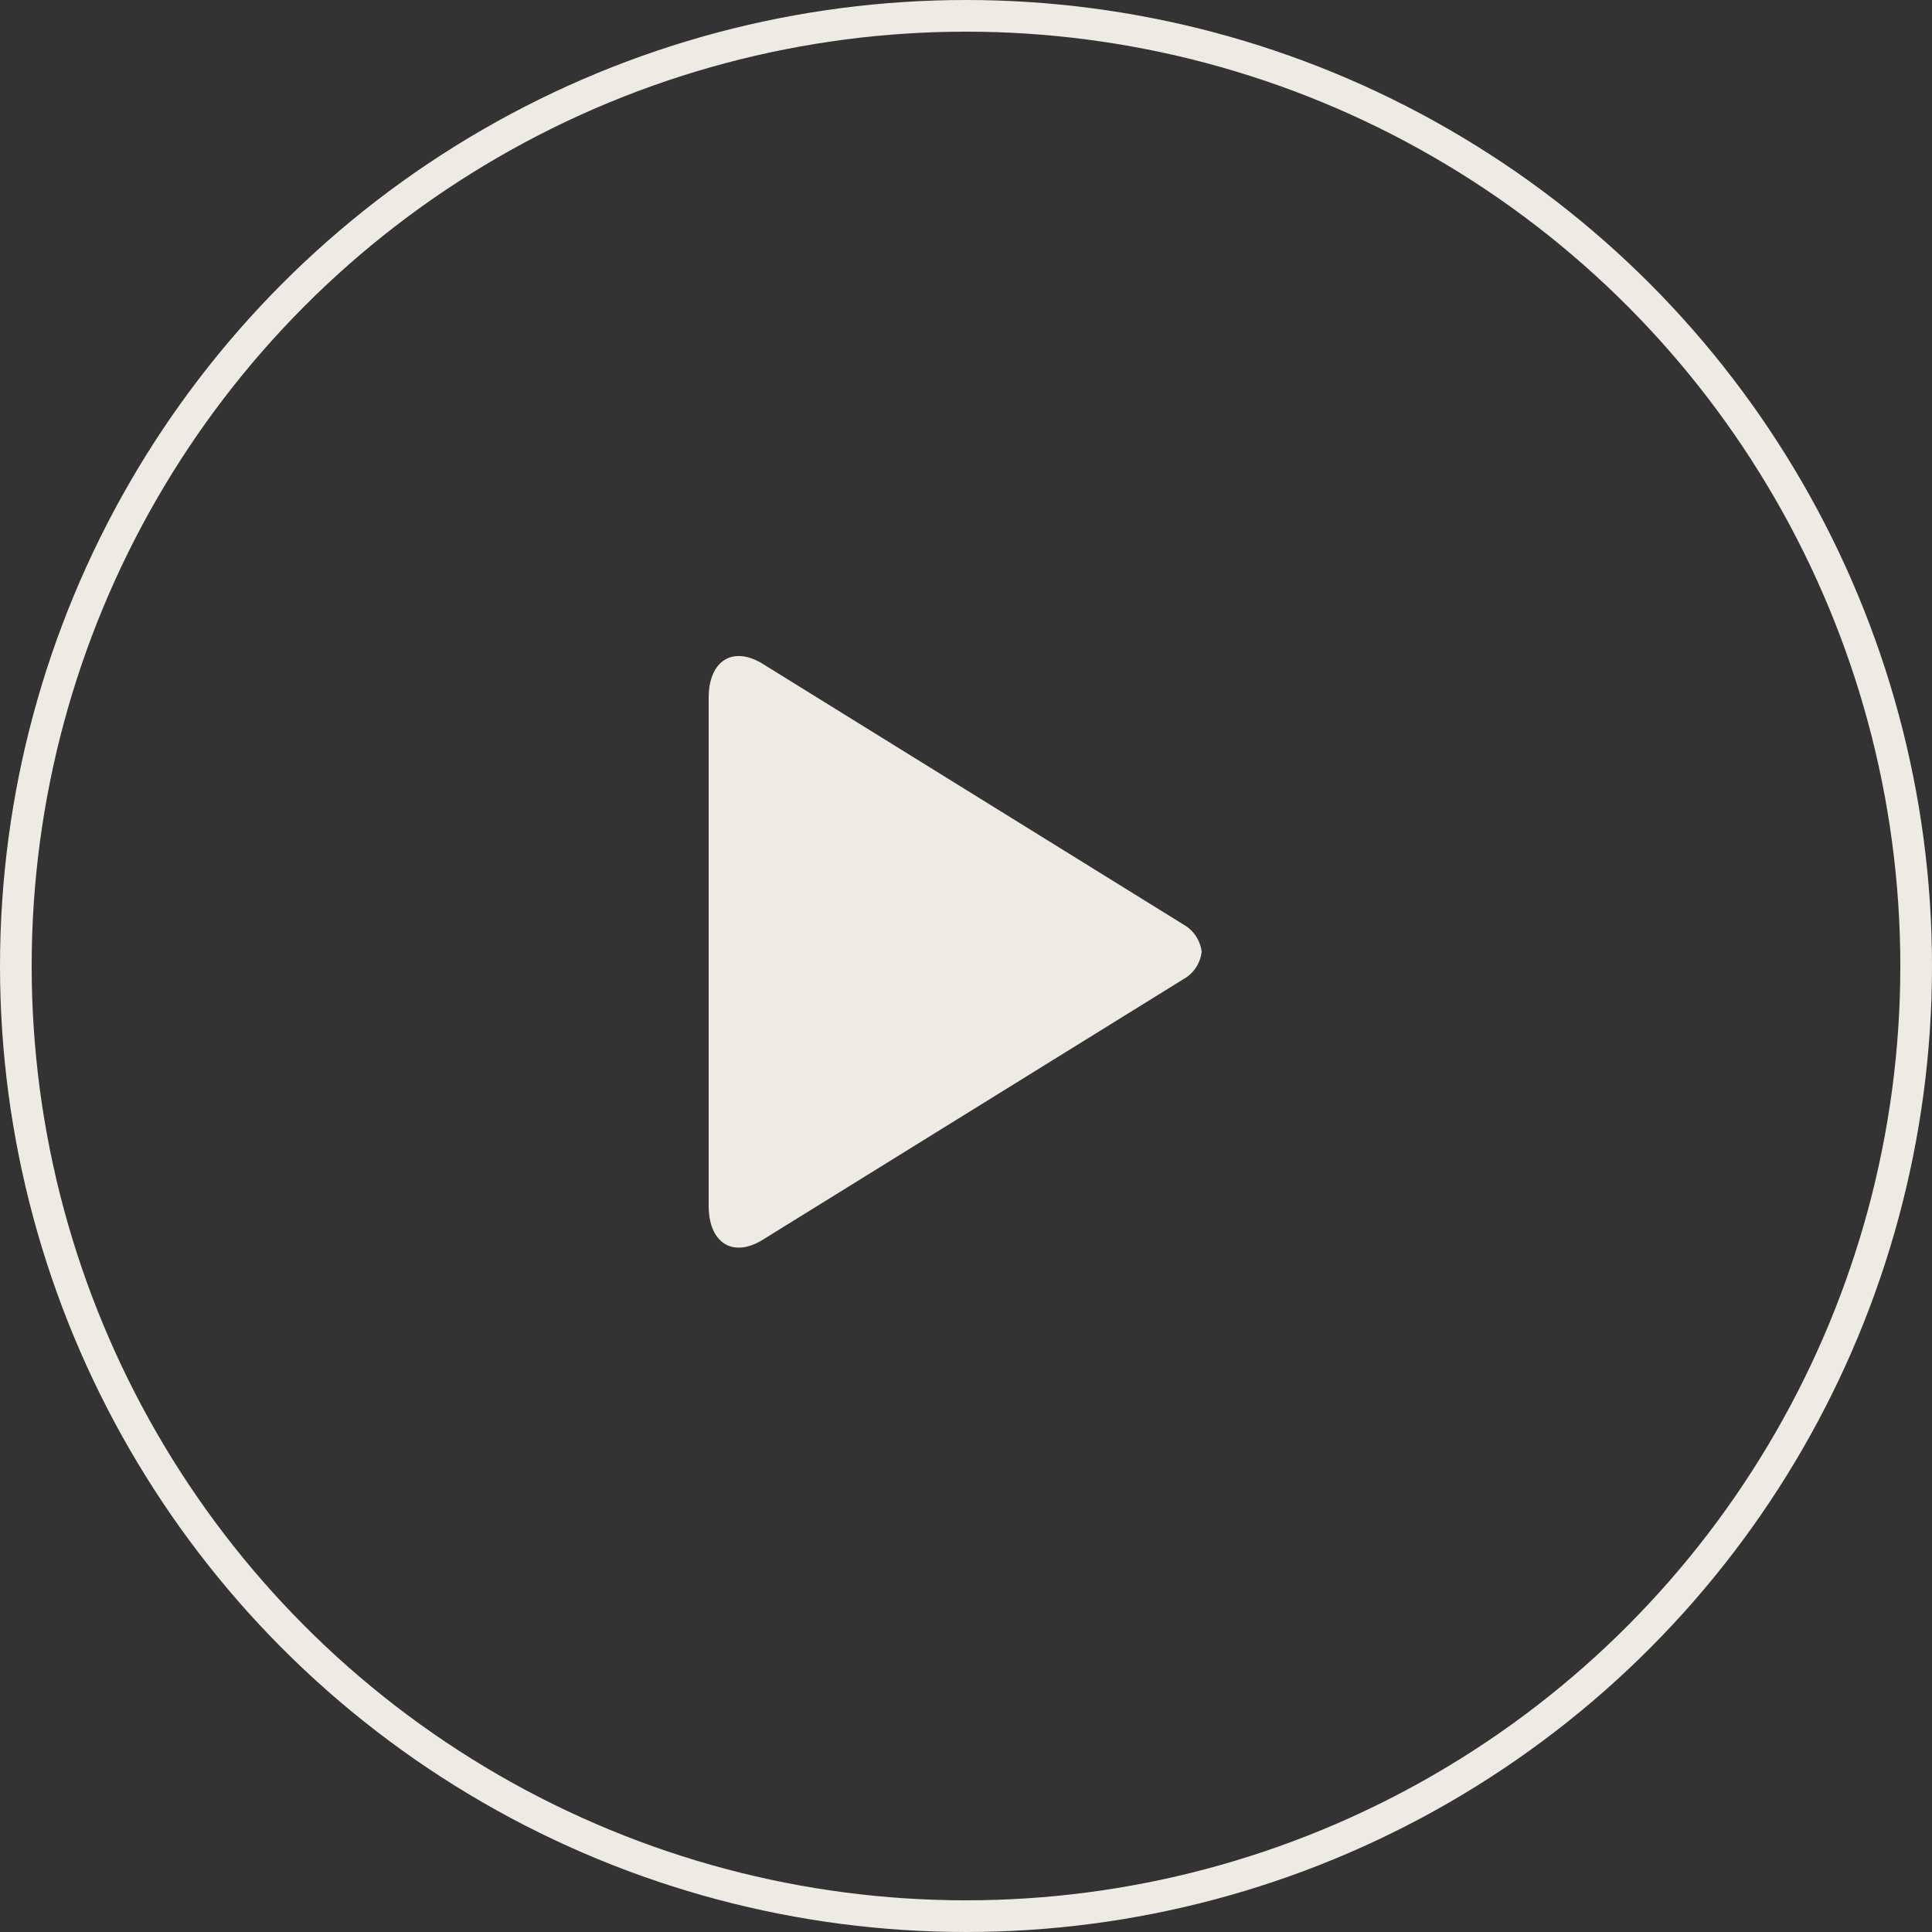
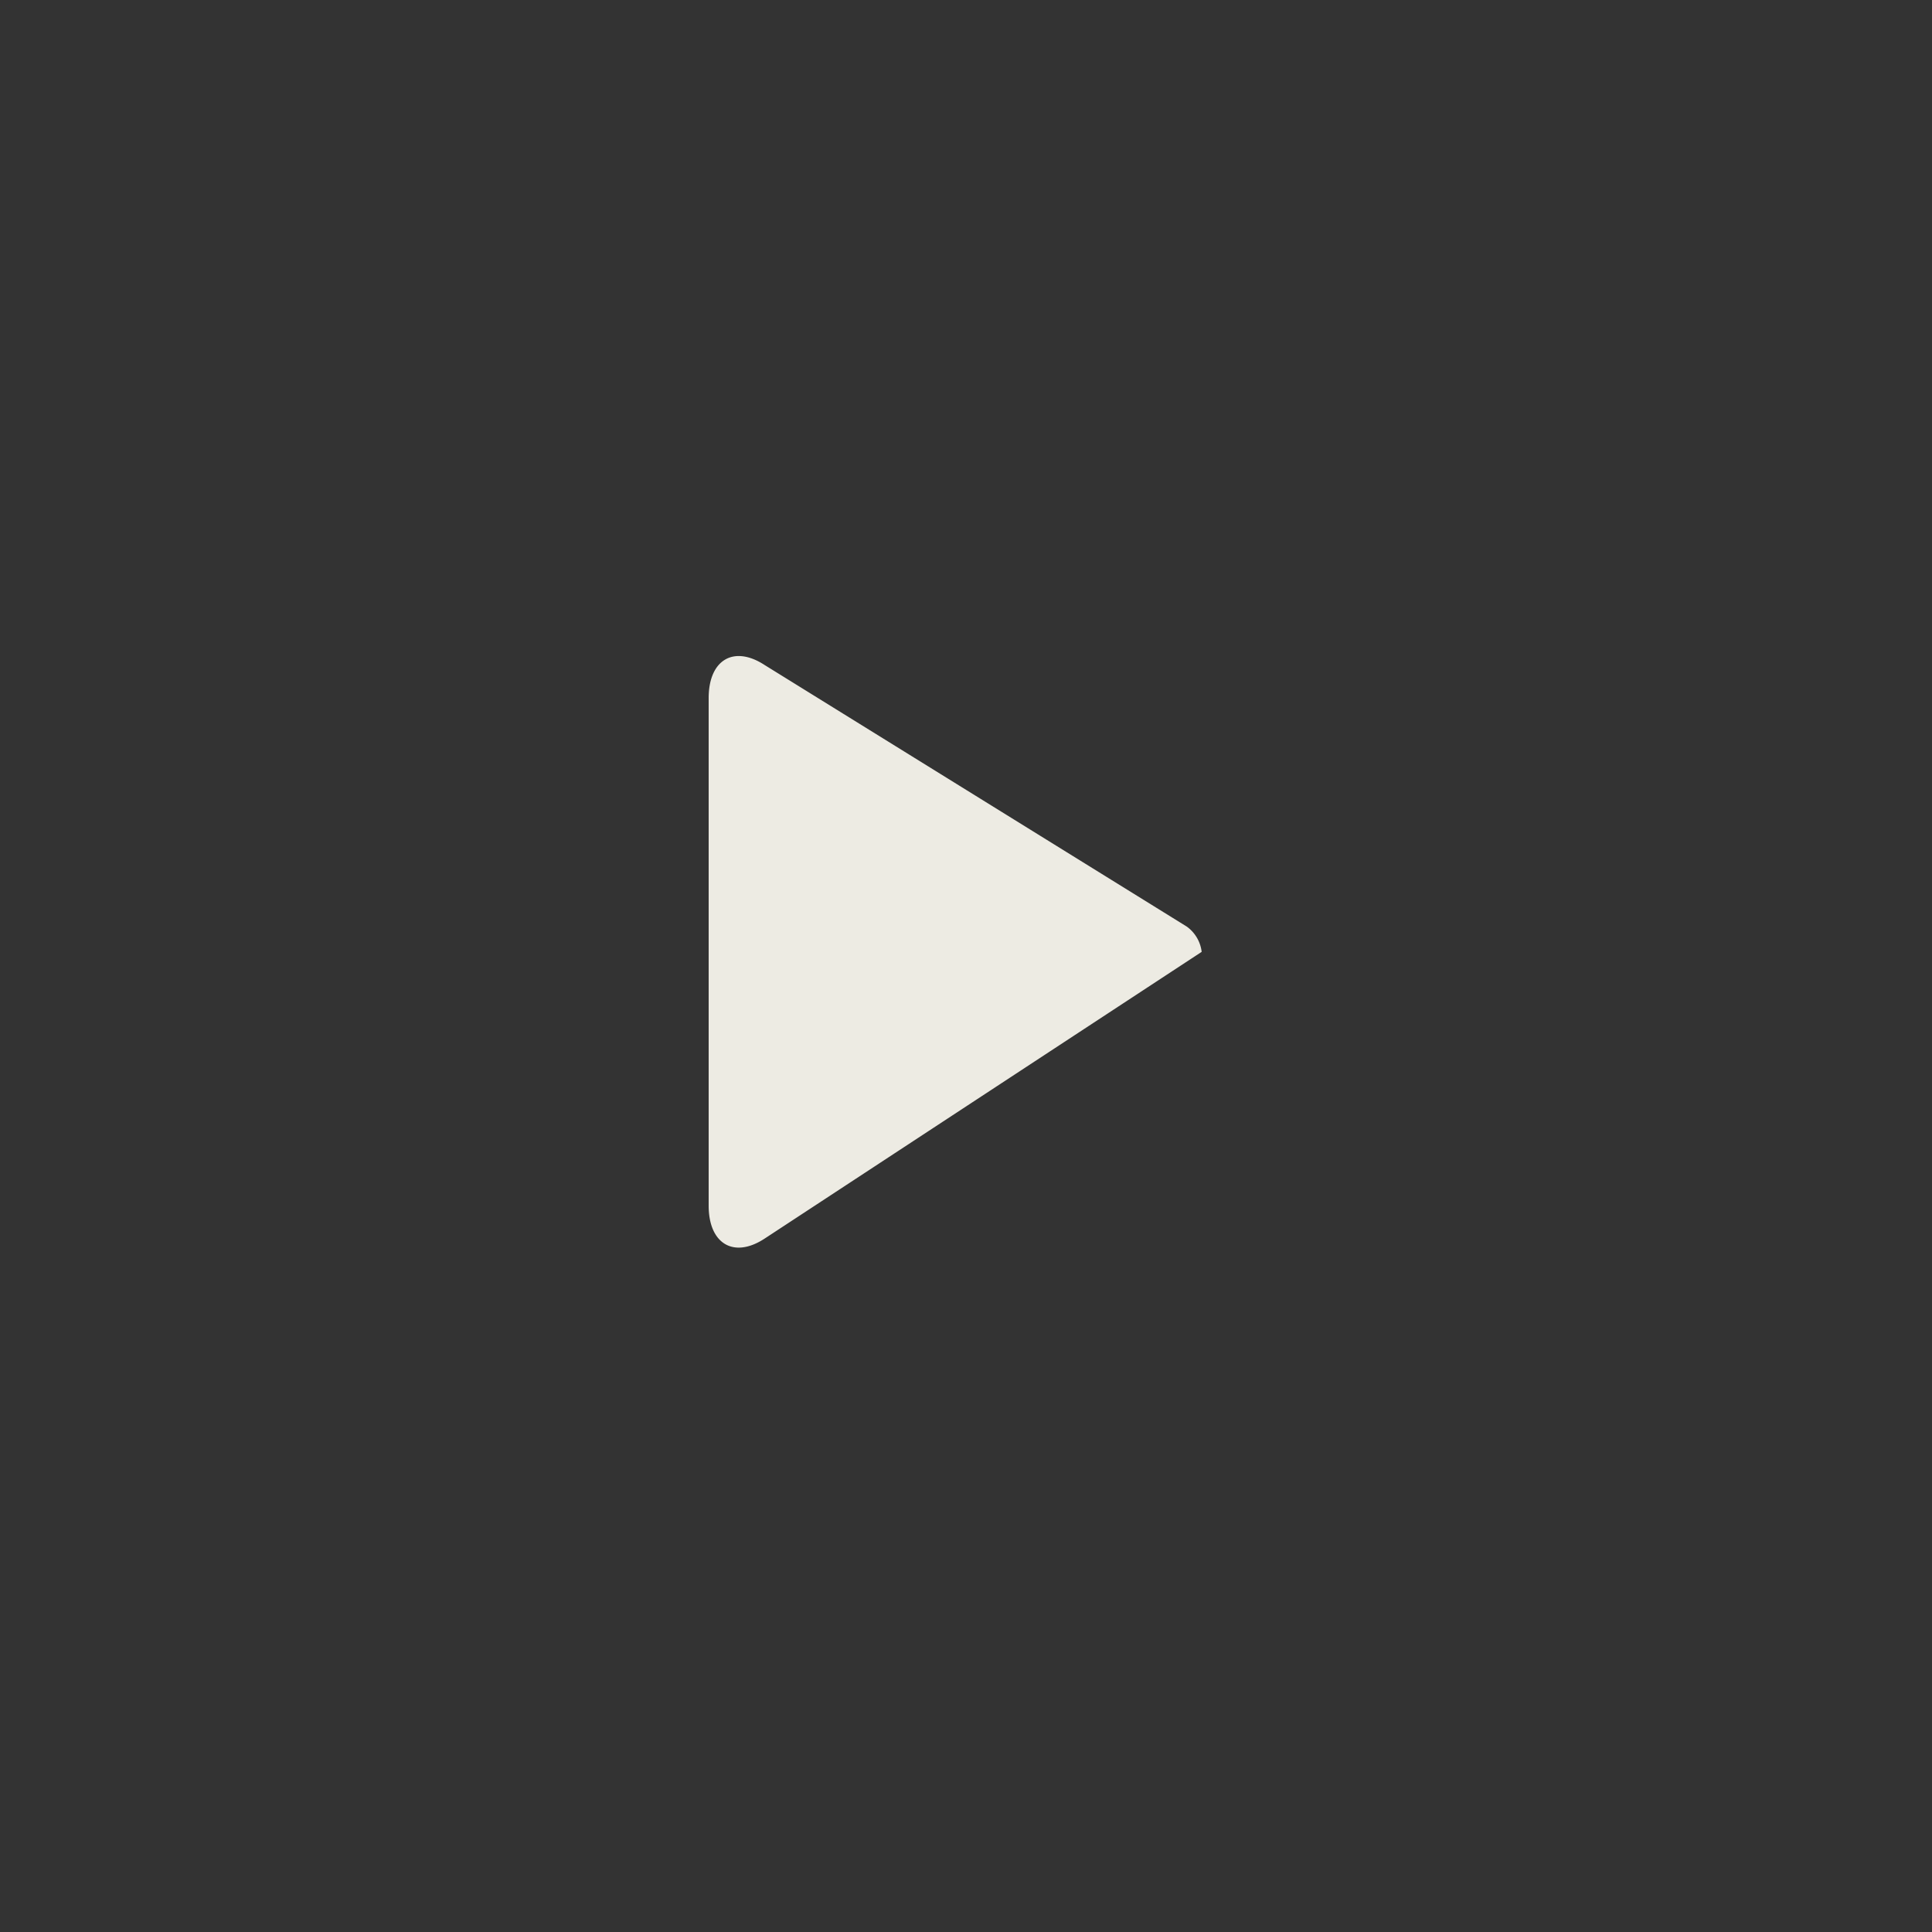
<svg xmlns="http://www.w3.org/2000/svg" width="61" height="61" viewBox="0 0 61 61">
  <rect x="0" y="0" width="61" height="61" fill="#333333" stroke="none" />
  <defs>
    <style>.a,.d{fill:none;}.a{stroke:#edebe3;}.b{fill:#edebe3;}.c{stroke:none;}</style>
  </defs>
  <g transform="translate(-315 -979.499)">
    <g class="a" transform="translate(315 979.499)">
-       <circle class="c" cx="30.5" cy="30.5" r="30.5" />
-       <circle class="d" cx="30.5" cy="30.5" r="30" />
-     </g>
-     <path class="b" d="M23.565,15.741a1.142,1.142,0,0,1-.475.8L9.765,24.795C8.794,25.431,8,24.96,8,23.754V7.727c0-1.209.794-1.678,1.767-1.043l13.326,8.257a1.15,1.15,0,0,1,.473.8Z" transform="translate(329.375 993.812)" />
+       </g>
+     <path class="b" d="M23.565,15.741L9.765,24.795C8.794,25.431,8,24.96,8,23.754V7.727c0-1.209.794-1.678,1.767-1.043l13.326,8.257a1.15,1.15,0,0,1,.473.8Z" transform="translate(329.375 993.812)" />
  </g>
</svg>